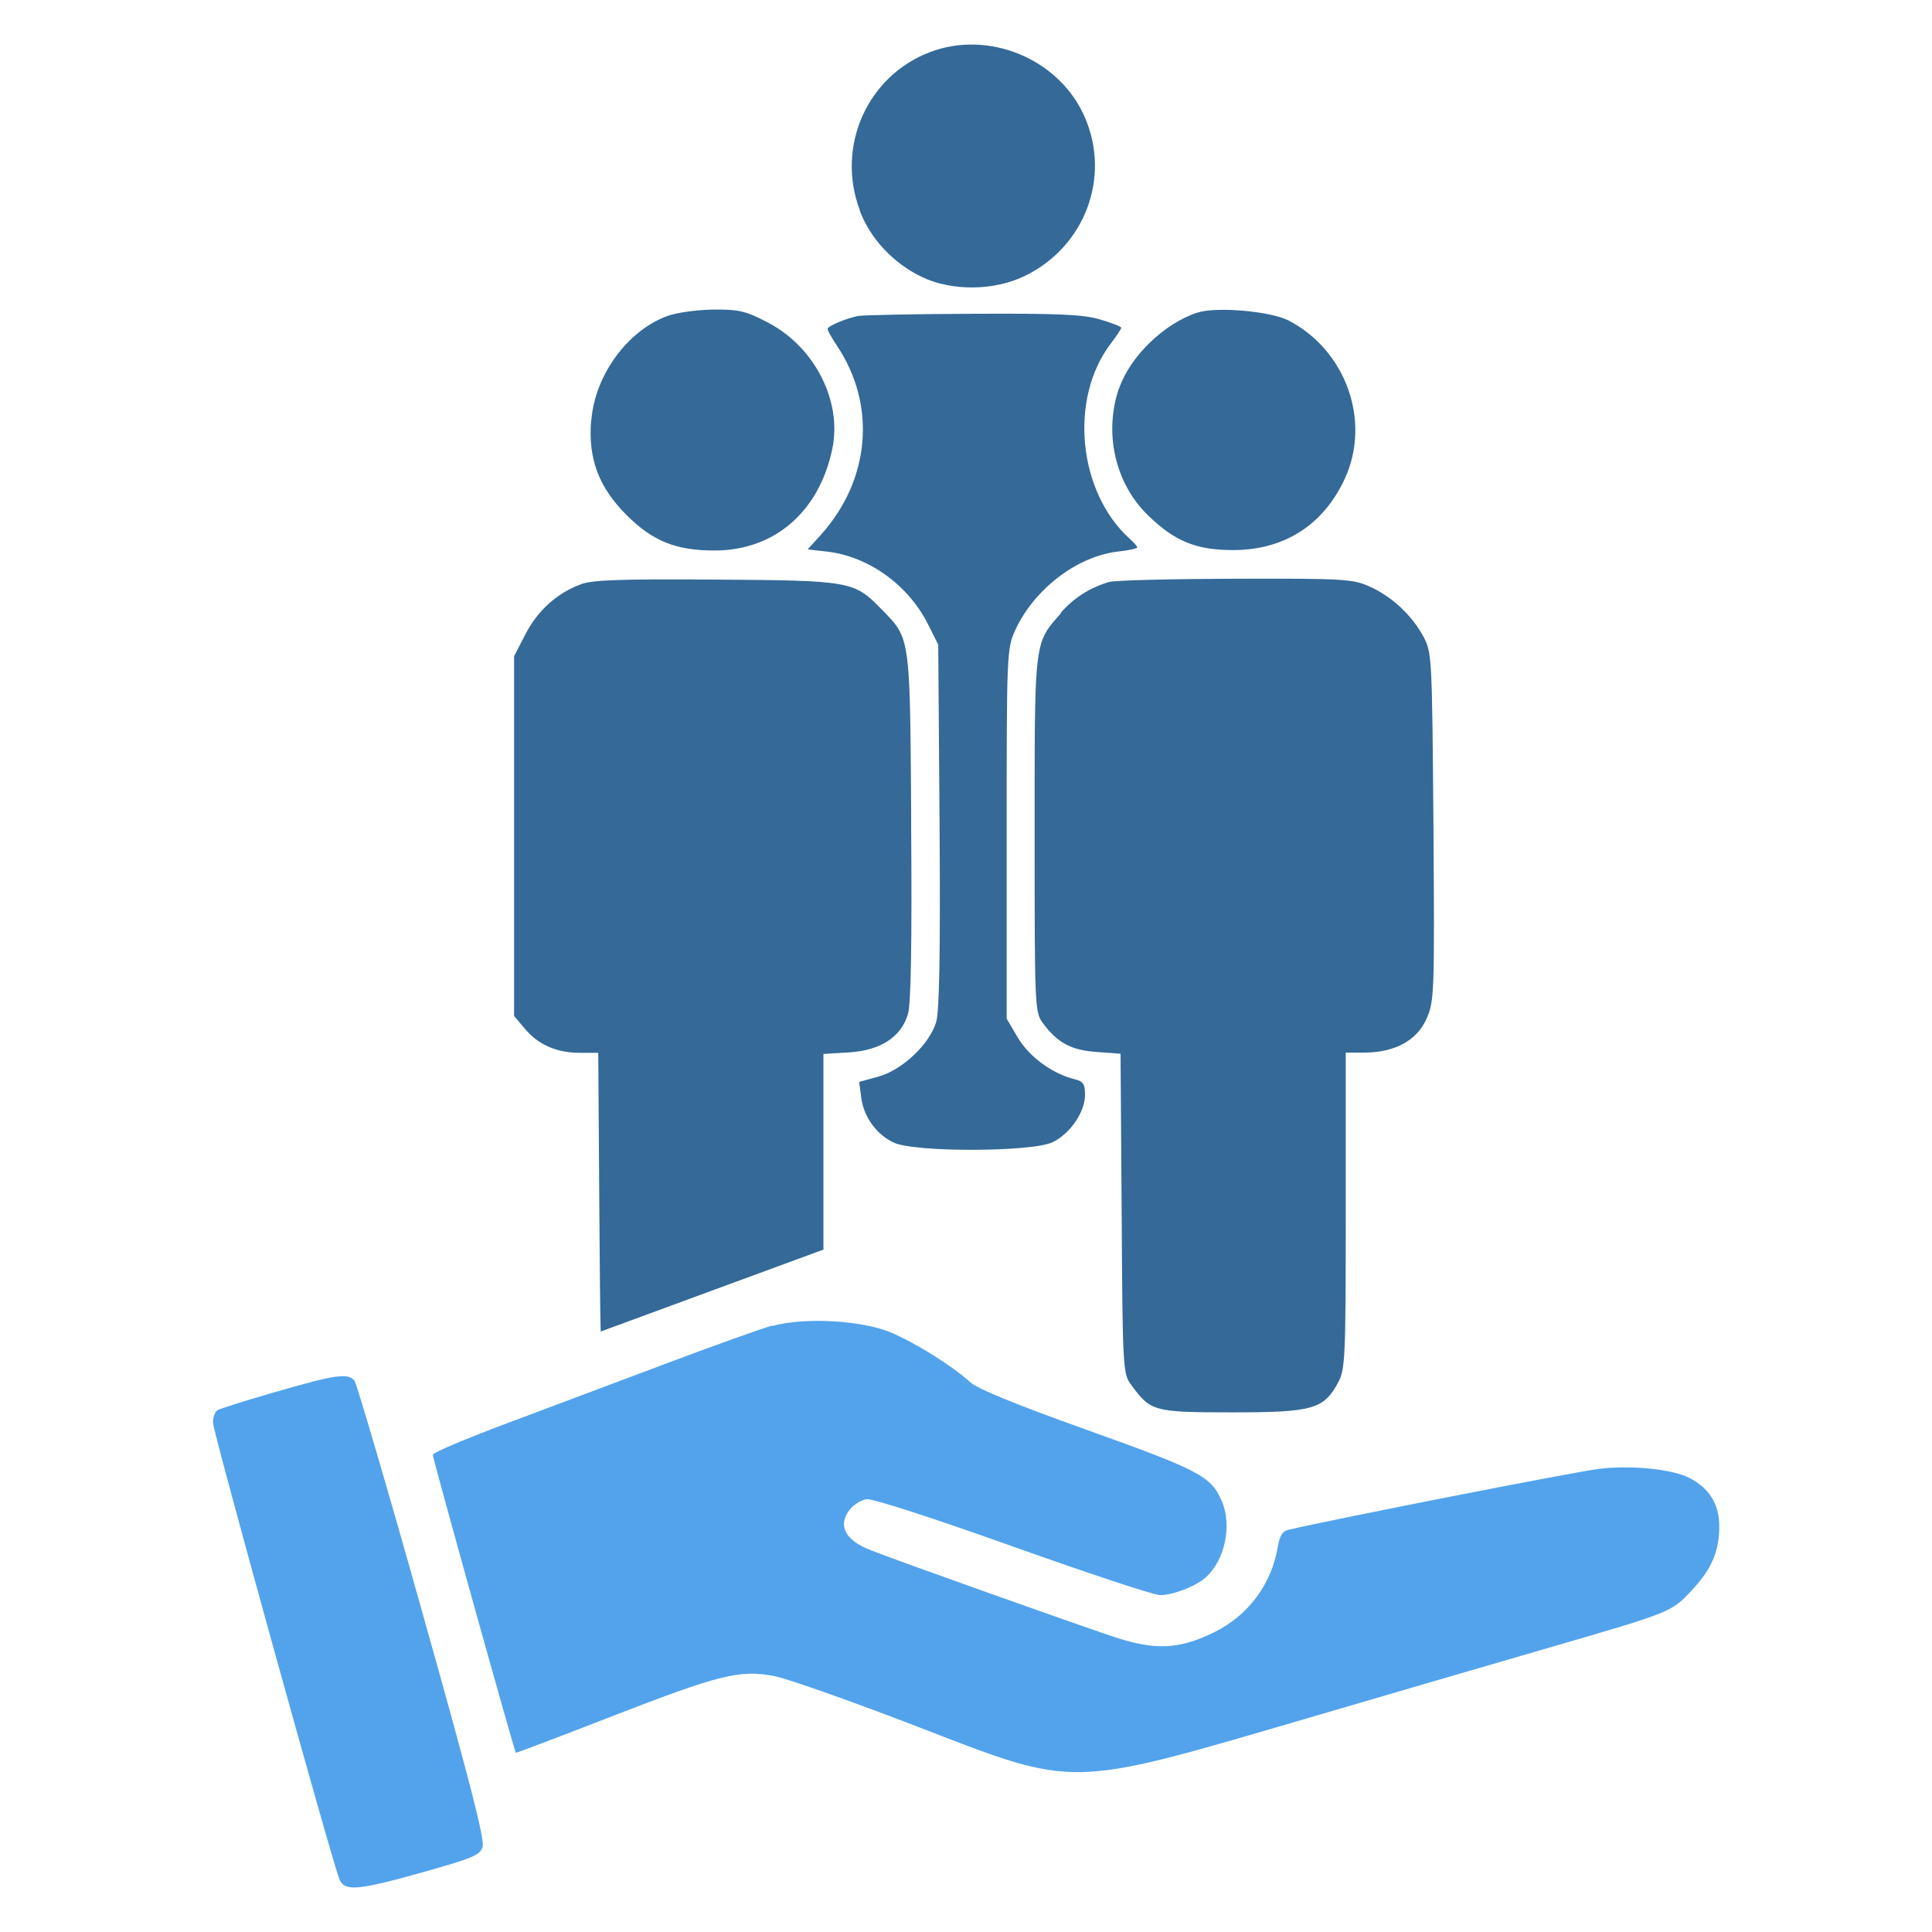
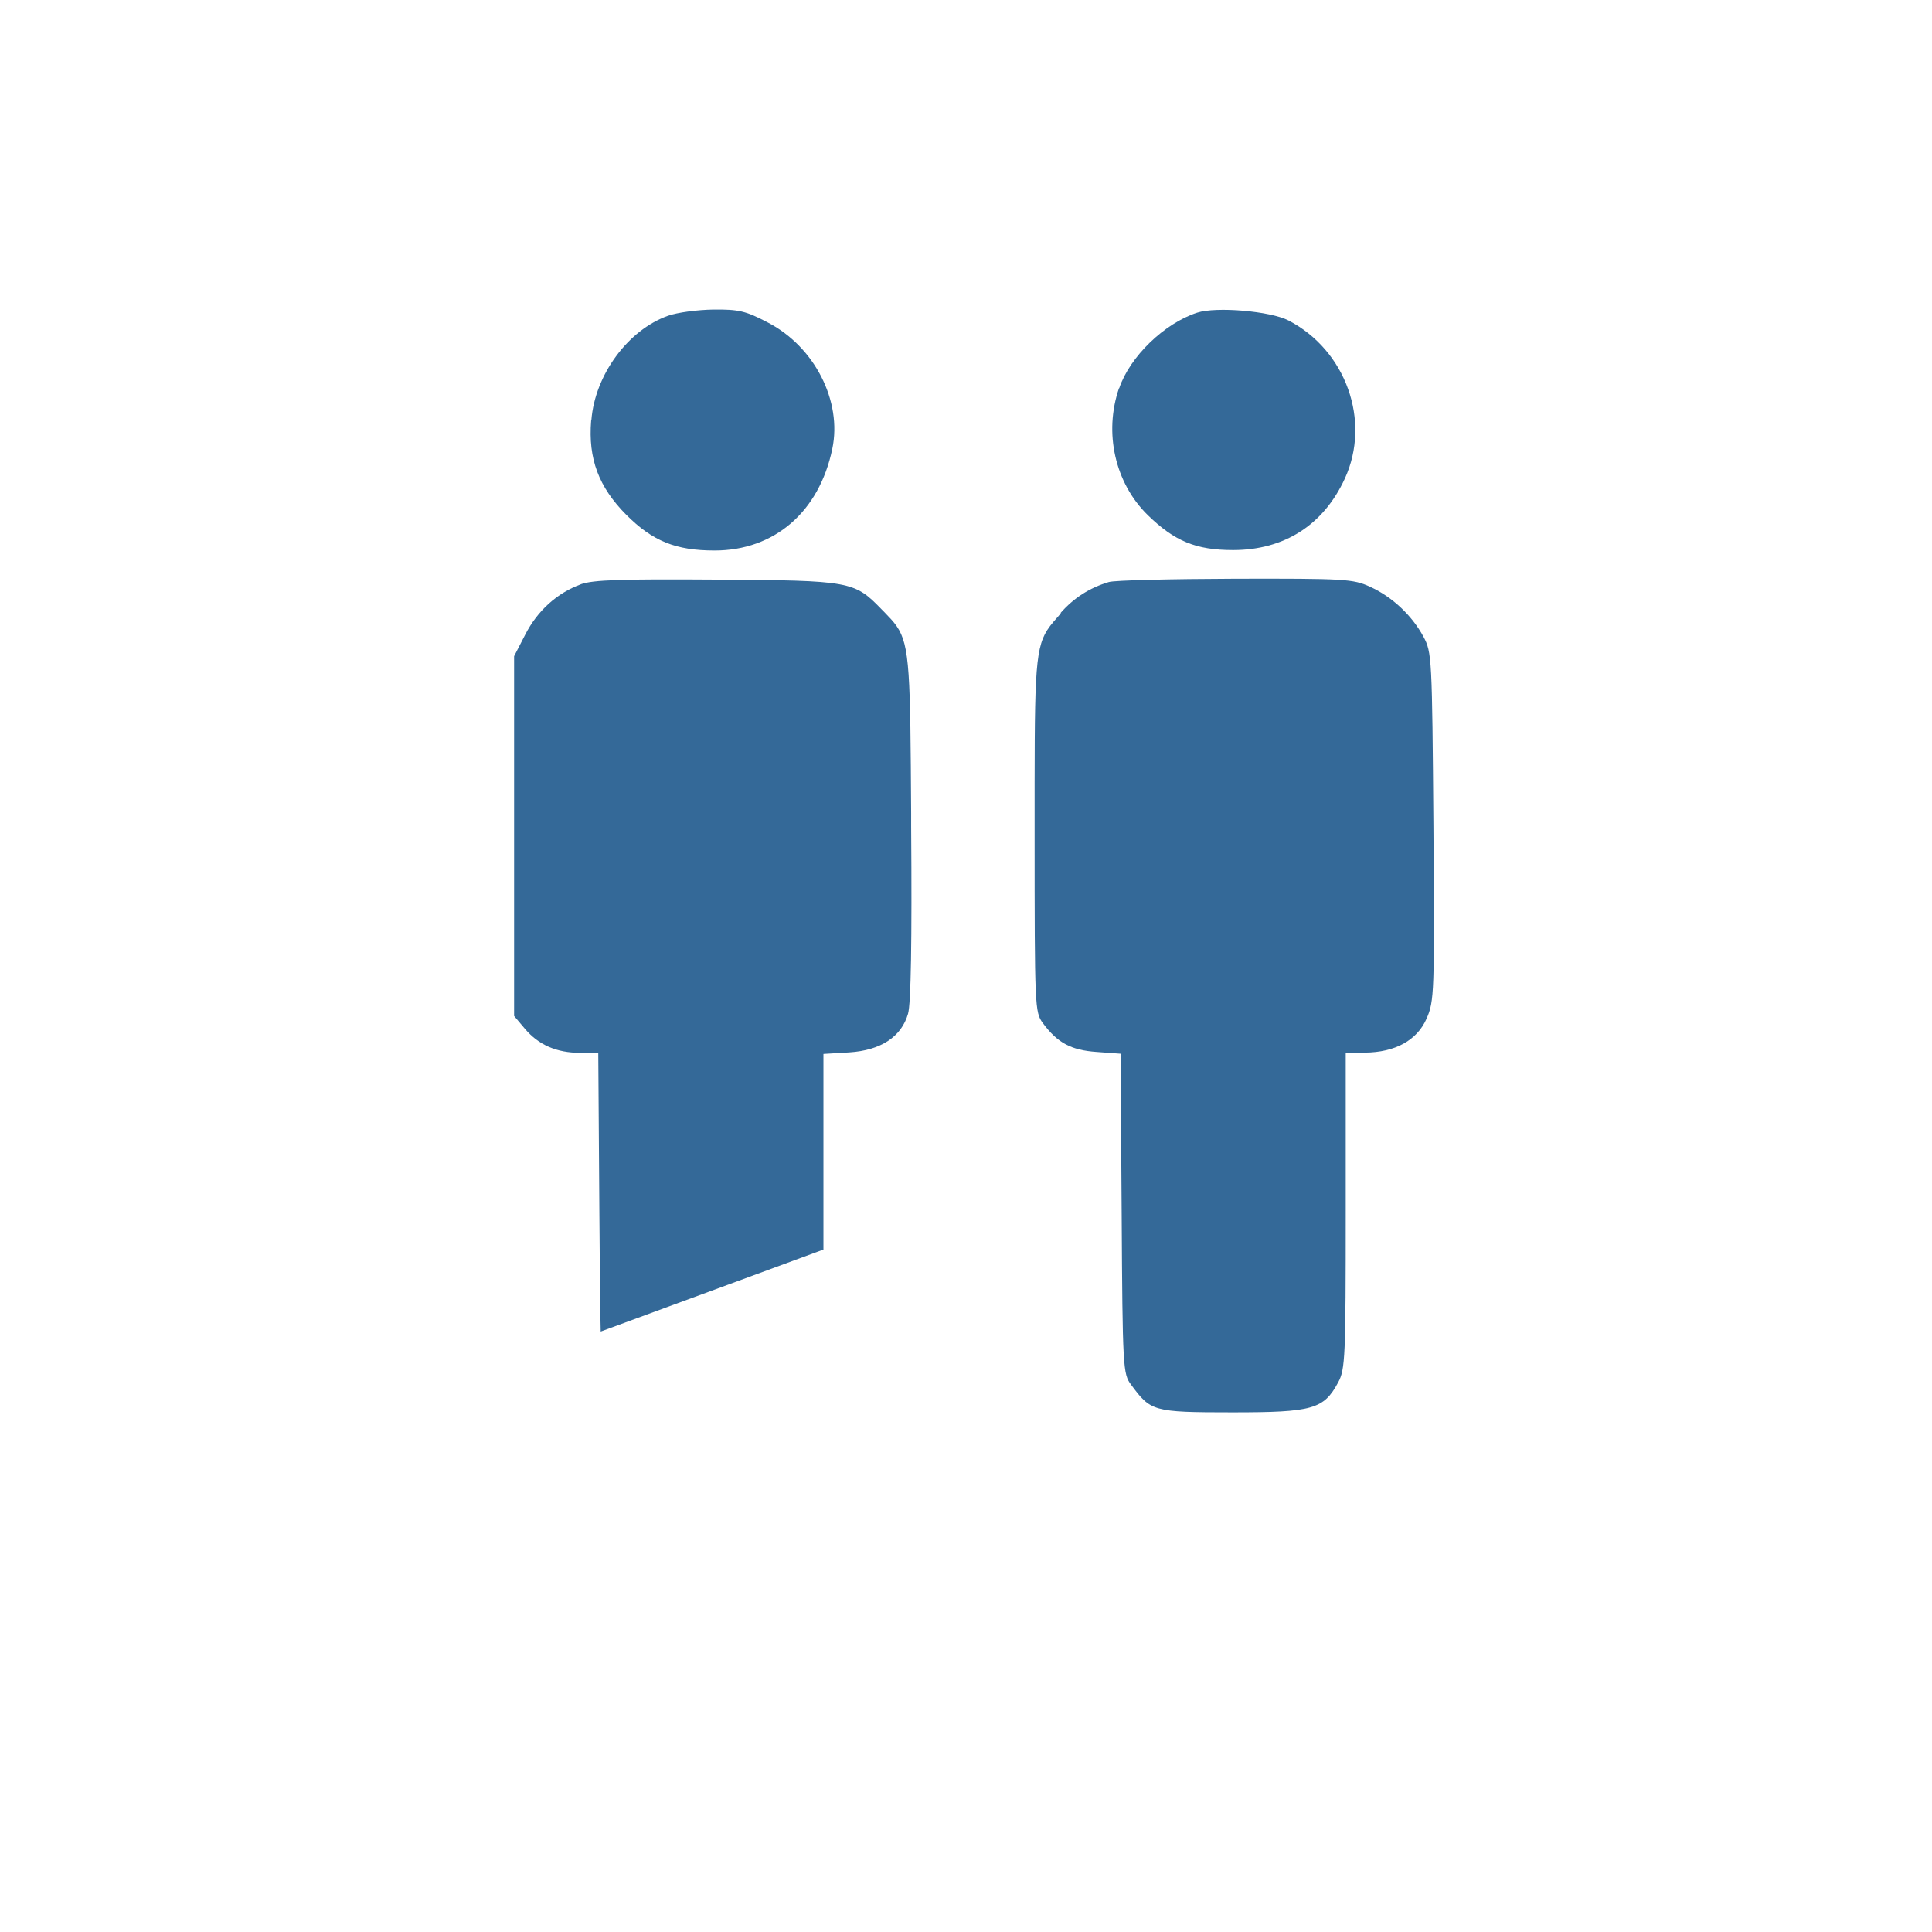
<svg xmlns="http://www.w3.org/2000/svg" id="a" width="87" height="87" viewBox="0 0 87 87">
  <defs>
    <style>.b{fill:#346998;}.b,.c{fill-rule:evenodd;}.c{fill:#52a3eb;}</style>
  </defs>
-   <path class="b" d="M38.72,9.47c-1.08-2.86,.32-6.04,3.15-7.12,2.66-1.02,5.85,.31,6.98,2.93,1.18,2.71,0,5.83-2.69,7.14-1.38,.68-3.3,.7-4.65,.05-1.29-.62-2.32-1.72-2.8-3Zm-1.45,5.34c0-.12,.76-.45,1.36-.58,.2-.04,2.53-.09,5.17-.1,3.85-.02,5,.03,5.75,.26,.52,.15,.94,.32,.94,.37s-.21,.37-.47,.71c-1.89,2.48-1.48,6.69,.86,8.8,.18,.16,.33,.33,.33,.38s-.4,.14-.89,.19c-1.83,.22-3.75,1.69-4.6,3.53-.38,.83-.39,1.02-.39,9.17v8.33l.5,.85c.51,.86,1.54,1.62,2.53,1.87,.42,.1,.5,.22,.5,.71,0,.77-.66,1.74-1.45,2.13-.89,.45-6.23,.47-7.17,.02-.78-.37-1.35-1.16-1.46-2.04l-.09-.69,.87-.24c1.08-.3,2.31-1.47,2.6-2.47,.14-.48,.19-3.17,.15-8.84l-.06-8.14-.45-.9c-.88-1.77-2.67-3.07-4.55-3.29l-.88-.1,.59-.65c2.23-2.48,2.52-5.84,.73-8.52-.23-.35-.42-.68-.42-.75Z" />
  <path class="b" d="M50.4,17.48c.48-1.42,2.03-2.92,3.51-3.4,.86-.28,3.29-.07,4.11,.35,2.59,1.34,3.73,4.53,2.54,7.12-.96,2.09-2.73,3.22-5.03,3.22-1.68,0-2.64-.4-3.85-1.58-1.47-1.44-1.98-3.7-1.29-5.71Zm-2.64,10.12c.59-.67,1.3-1.13,2.17-1.39,.25-.08,2.82-.14,5.7-.15,4.9-.01,5.3,.01,6.06,.36,1,.45,1.89,1.29,2.41,2.25,.38,.71,.39,.92,.45,8.55,.05,7.5,.04,7.86-.31,8.65-.43,.98-1.42,1.52-2.78,1.53h-.86v7.11c0,6.59-.02,7.15-.34,7.74-.65,1.21-1.15,1.35-4.76,1.35s-3.68-.05-4.57-1.25c-.36-.48-.38-.75-.42-7.7l-.05-7.2-1.08-.08c-1.15-.08-1.76-.41-2.42-1.3-.36-.49-.37-.7-.37-8.49,0-6.98-.02-8.29,.57-9.21,.16-.25,.36-.46,.61-.75Z" />
  <path class="b" d="M26.63,18.92c.16-2.04,1.65-4.06,3.45-4.7,.42-.15,1.34-.27,2.05-.28,1.13-.01,1.45,.06,2.44,.58,2.11,1.09,3.36,3.54,2.91,5.69-.59,2.84-2.61,4.58-5.3,4.58-1.75,0-2.79-.42-3.98-1.61-1.24-1.25-1.72-2.52-1.58-4.24Zm-.47,7.39c-1.07,.39-1.96,1.19-2.51,2.27l-.5,.97v16.2l.49,.58c.61,.72,1.42,1.08,2.49,1.08h.81l.05,7.23c.02,2.57,.03,4.22,.06,5.32l10.03-3.69c0-.5,0-1.05,0-1.64v-7.17l1.16-.07c1.42-.09,2.35-.7,2.65-1.74,.13-.46,.18-3.19,.14-8.46v-.58h0c-.04-6.27-.05-7.54-.65-8.41-.15-.22-.34-.41-.58-.66l-.09-.09c-1.24-1.28-1.38-1.31-7.43-1.35-4.28-.03-5.58,.01-6.13,.21Z" />
-   <path class="c" d="M34.78,59.69c-.5,.14-2.62,.9-4.7,1.68s-5.32,2-7.19,2.7c-1.87,.7-3.4,1.34-3.4,1.44,0,.18,3.68,13.38,3.74,13.42,.02,.01,1.96-.72,4.32-1.64,4.81-1.87,5.77-2.11,7.29-1.82,.56,.1,3.4,1.1,6.31,2.22,7.48,2.88,6.75,2.89,18.18-.45,3.62-1.06,8.4-2.46,10.62-3.1,5.26-1.53,5.32-1.55,6.2-2.49,.93-.99,1.27-1.78,1.27-2.93,0-.98-.45-1.71-1.35-2.17-.76-.39-2.57-.58-4.03-.41-.99,.11-11.75,2.22-14.03,2.75-.26,.06-.38,.26-.47,.76-.27,1.67-1.33,3.1-2.86,3.85-1.59,.78-2.66,.83-4.55,.2-1.94-.65-9.81-3.45-10.94-3.9-1.12-.44-1.47-1.09-.95-1.79,.19-.25,.54-.47,.79-.5,.27-.03,2.94,.83,6.58,2.13,3.37,1.2,6.35,2.19,6.63,2.19,.59,0,1.61-.4,2.06-.8,.86-.78,1.19-2.33,.72-3.43-.48-1.12-.99-1.39-6.05-3.2-3.19-1.14-4.98-1.87-5.27-2.15-.78-.72-2.49-1.79-3.59-2.25-1.33-.55-3.88-.69-5.33-.29Zm-22.34,2.98c-1.34,.39-2.53,.76-2.64,.83-.12,.07-.21,.32-.21,.56,0,.42,5.39,19.86,5.7,20.58,.24,.54,.83,.49,3.78-.34,2.23-.63,2.53-.76,2.66-1.12,.11-.32-.54-2.85-2.72-10.6-1.57-5.6-2.95-10.28-3.05-10.41-.29-.35-.86-.27-3.51,.5Z" />
</svg>